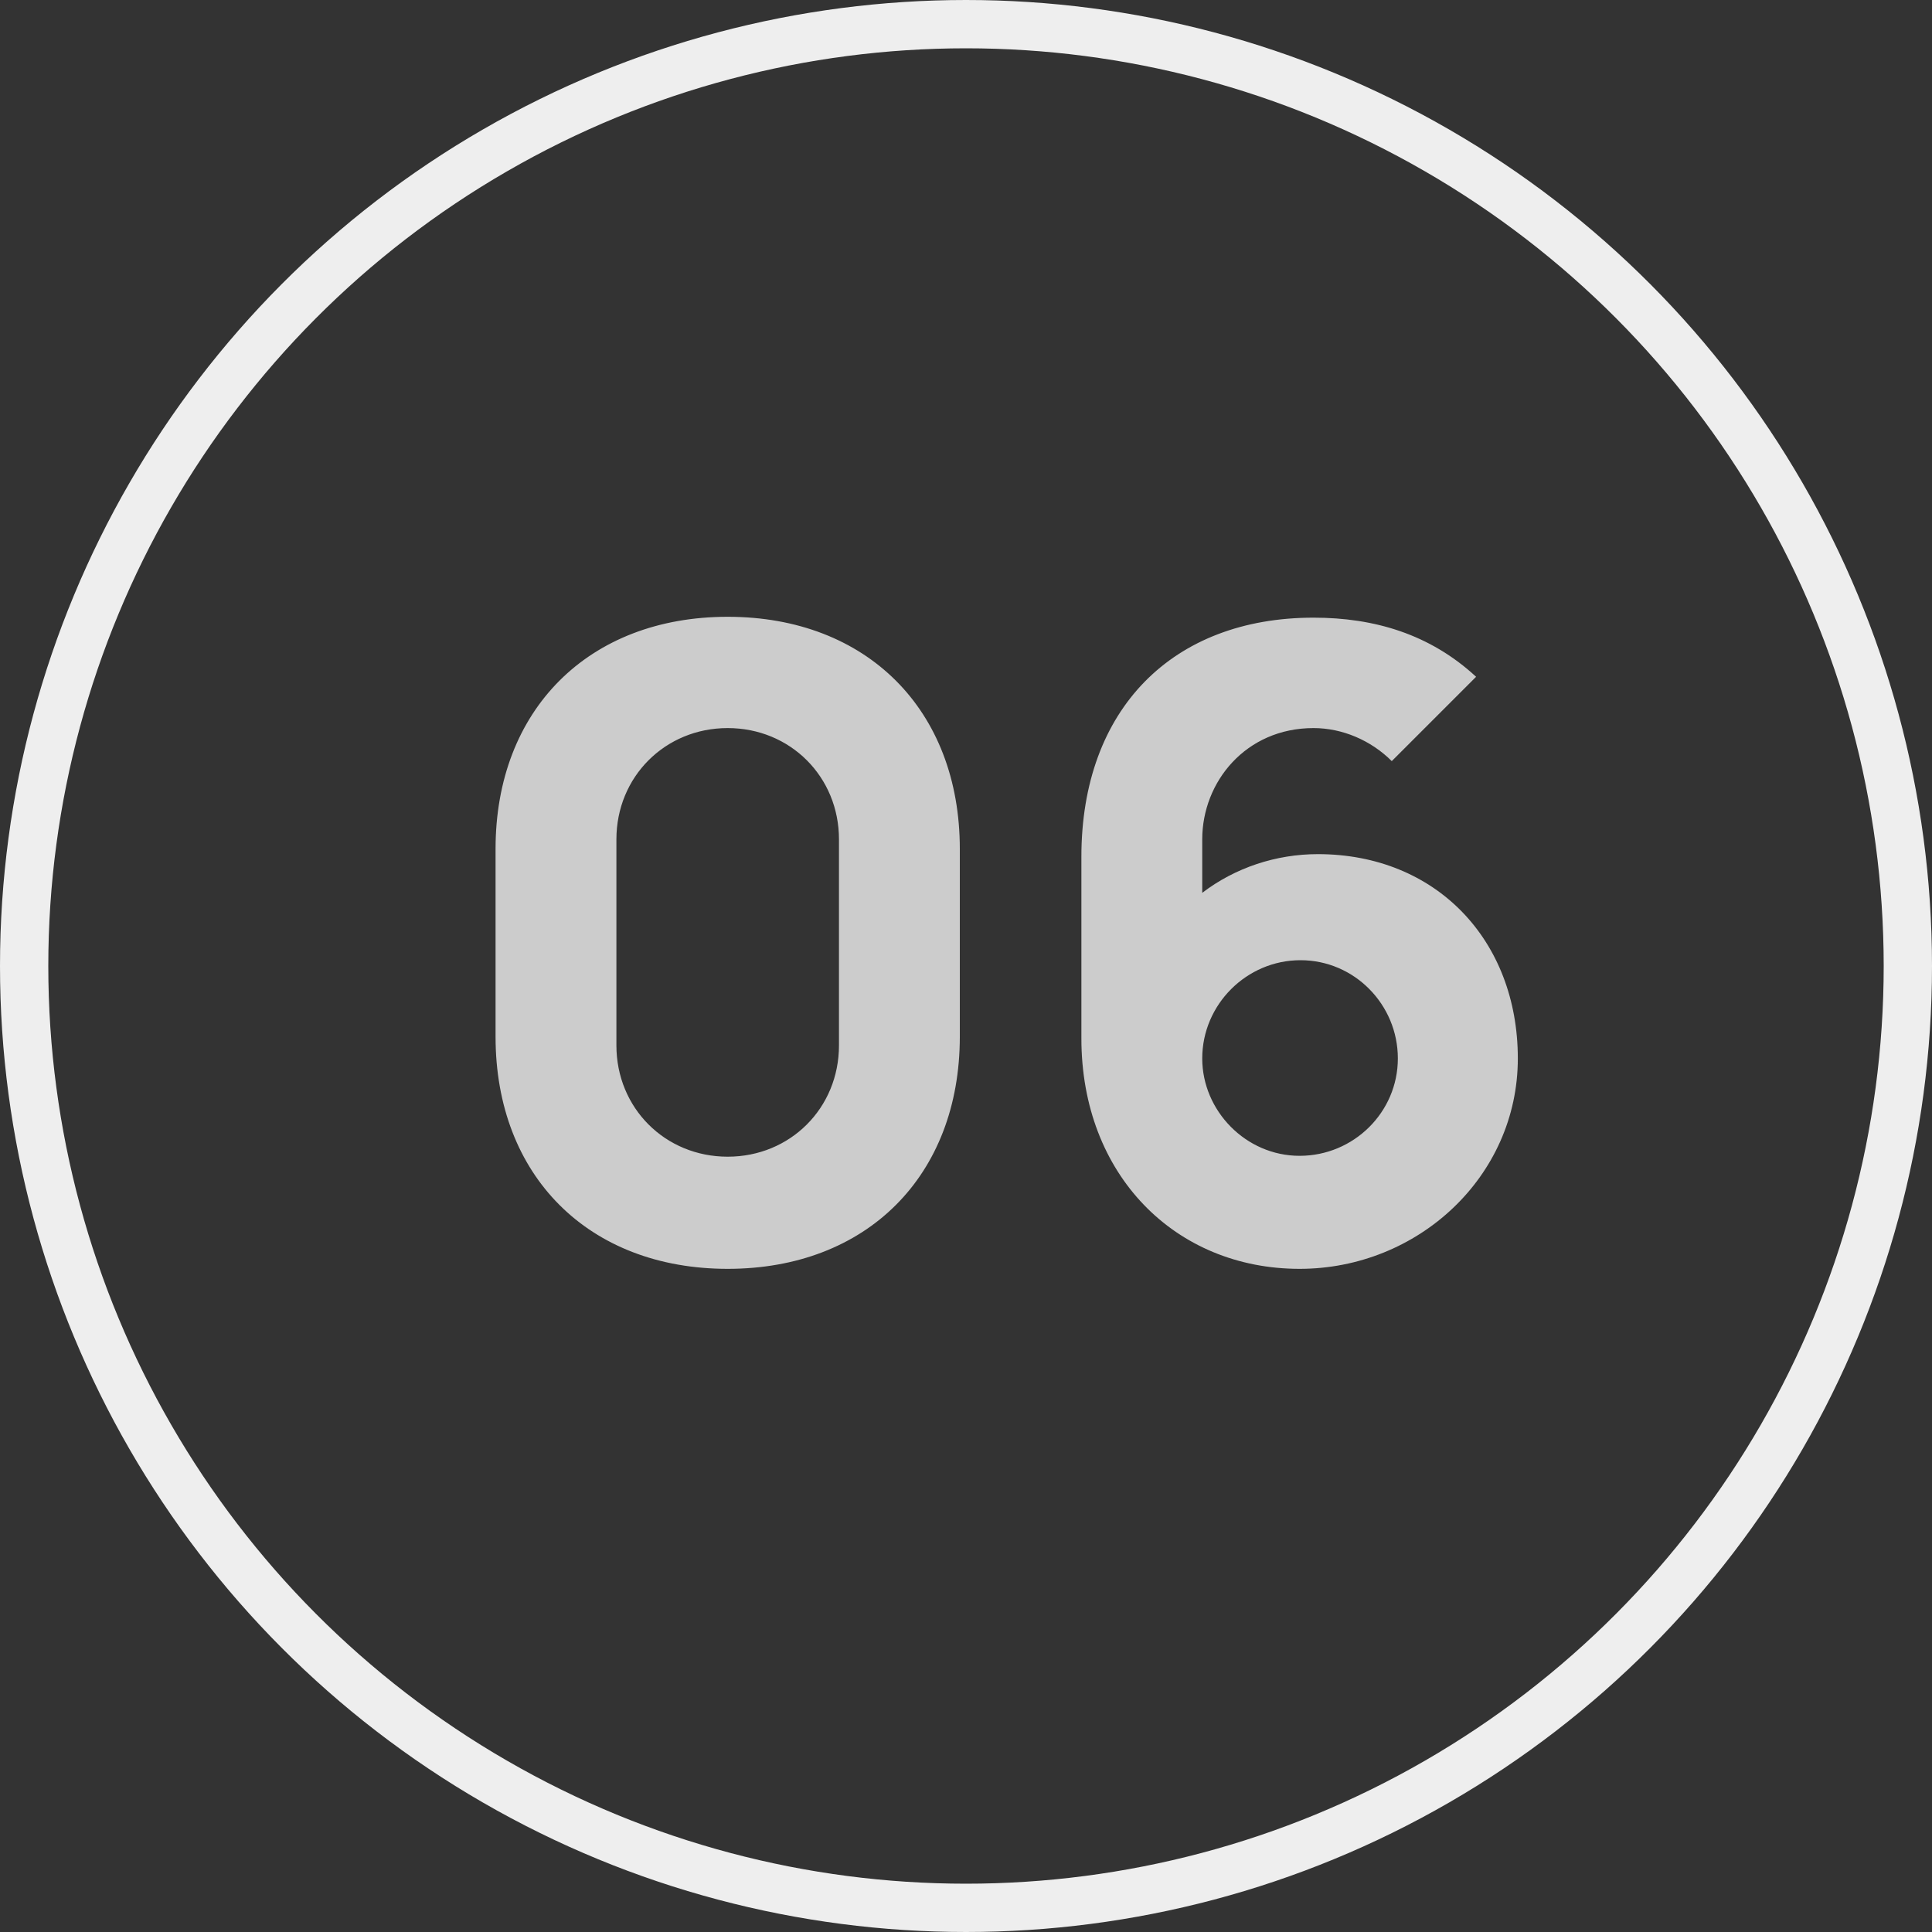
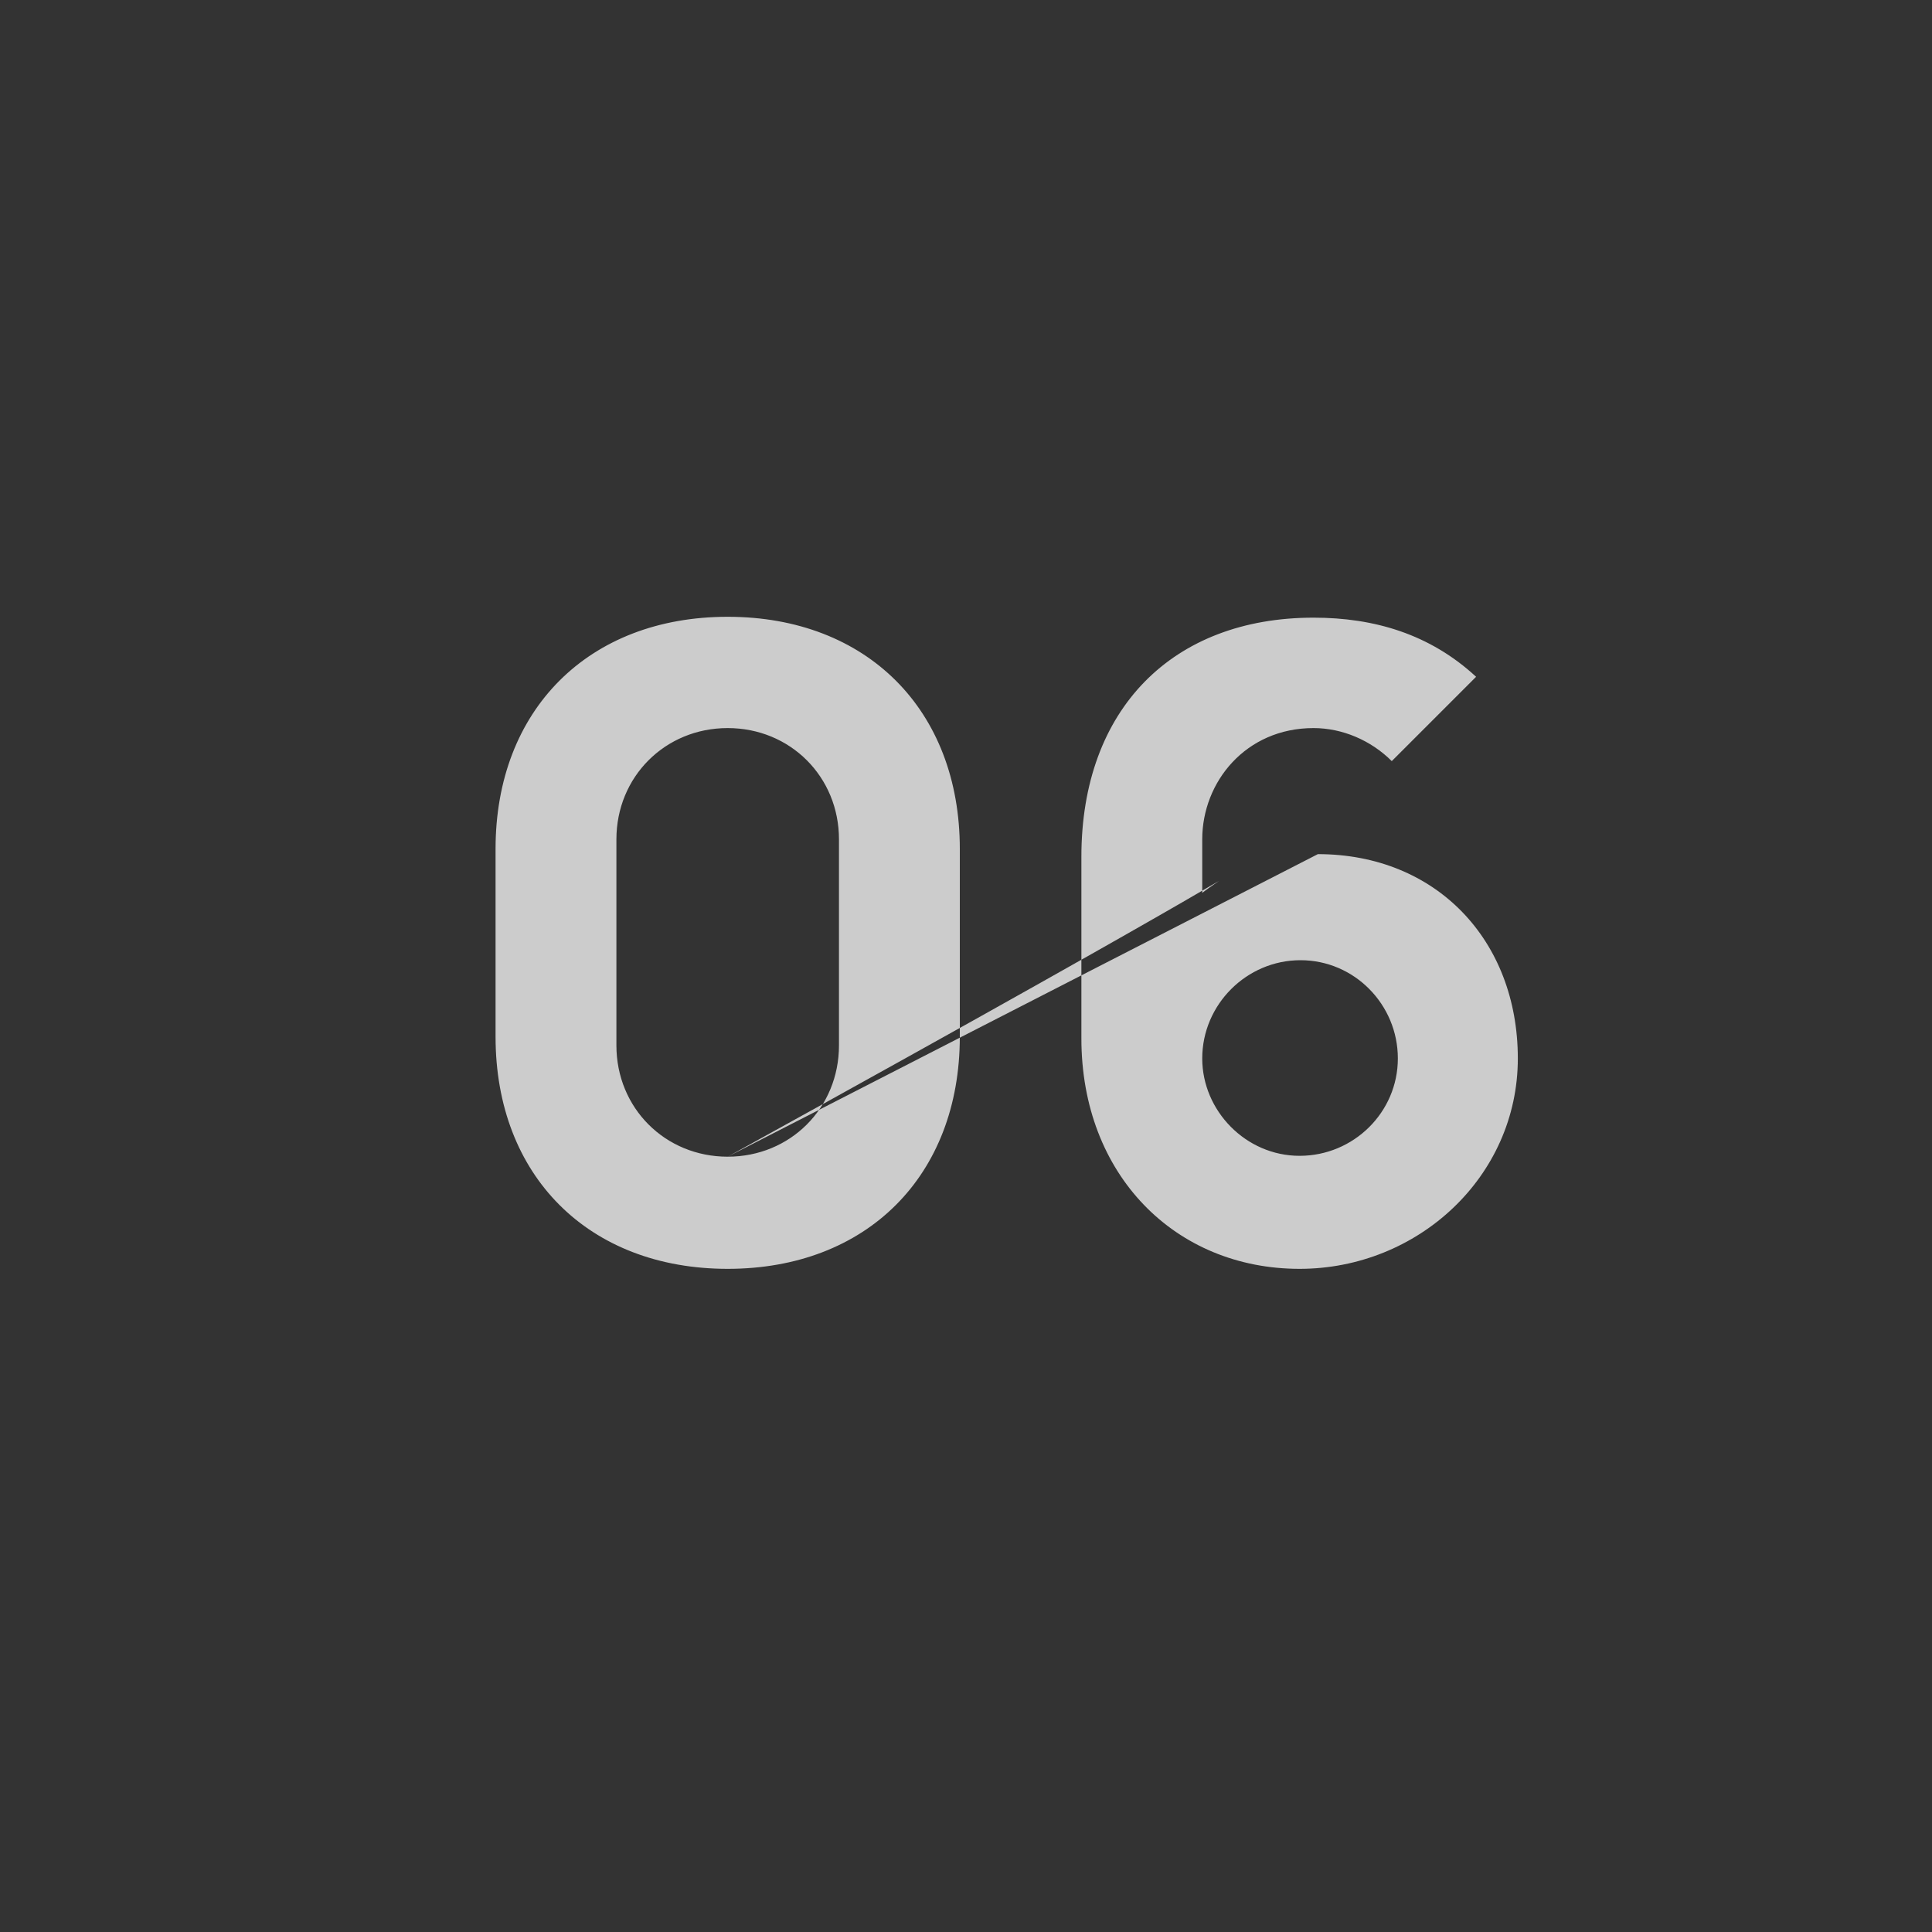
<svg xmlns="http://www.w3.org/2000/svg" width="40" height="40" viewBox="0 0 40 40" fill="none">
  <rect x="0" y="0" width="40" height="40" fill="#333333" stroke="none" />
-   <circle cx="20" cy="20" r="19.5" stroke="#EEEEEE" />
-   <path d="M15.066 26.27C17.946 26.27 19.872 24.344 19.872 21.464V17.576C19.872 14.696 17.946 12.77 15.066 12.77C12.186 12.77 10.26 14.696 10.26 17.576V21.464C10.26 24.344 12.186 26.27 15.066 26.27ZM15.066 23.948C13.77 23.948 12.762 22.94 12.762 21.644V17.378C12.762 16.082 13.77 15.074 15.066 15.074C16.362 15.074 17.37 16.082 17.37 17.378V21.644C17.37 22.94 16.362 23.948 15.066 23.948ZM27.285 17.684C26.421 17.684 25.575 17.963 24.891 18.485V17.378C24.891 16.19 25.791 15.074 27.195 15.074C27.789 15.074 28.383 15.326 28.815 15.758L30.561 14.012C29.607 13.13 28.455 12.788 27.195 12.788C24.279 12.788 22.389 14.678 22.389 17.738V21.5C22.389 24.326 24.333 26.27 26.907 26.27C29.355 26.27 31.425 24.362 31.425 21.914C31.425 19.466 29.733 17.684 27.285 17.684ZM26.907 23.93C25.791 23.93 24.891 22.994 24.891 21.914C24.891 20.798 25.809 19.88 26.925 19.88C28.041 19.88 28.941 20.798 28.941 21.914C28.941 23.03 28.023 23.93 26.907 23.93Z" fill="#CCCCCC" />
+   <path d="M15.066 26.27C17.946 26.27 19.872 24.344 19.872 21.464V17.576C19.872 14.696 17.946 12.77 15.066 12.77C12.186 12.77 10.26 14.696 10.26 17.576V21.464C10.26 24.344 12.186 26.27 15.066 26.27ZM15.066 23.948C13.77 23.948 12.762 22.94 12.762 21.644V17.378C12.762 16.082 13.77 15.074 15.066 15.074C16.362 15.074 17.37 16.082 17.37 17.378V21.644C17.37 22.94 16.362 23.948 15.066 23.948ZC26.421 17.684 25.575 17.963 24.891 18.485V17.378C24.891 16.19 25.791 15.074 27.195 15.074C27.789 15.074 28.383 15.326 28.815 15.758L30.561 14.012C29.607 13.13 28.455 12.788 27.195 12.788C24.279 12.788 22.389 14.678 22.389 17.738V21.5C22.389 24.326 24.333 26.27 26.907 26.27C29.355 26.27 31.425 24.362 31.425 21.914C31.425 19.466 29.733 17.684 27.285 17.684ZM26.907 23.93C25.791 23.93 24.891 22.994 24.891 21.914C24.891 20.798 25.809 19.88 26.925 19.88C28.041 19.88 28.941 20.798 28.941 21.914C28.941 23.03 28.023 23.93 26.907 23.93Z" fill="#CCCCCC" />
</svg>